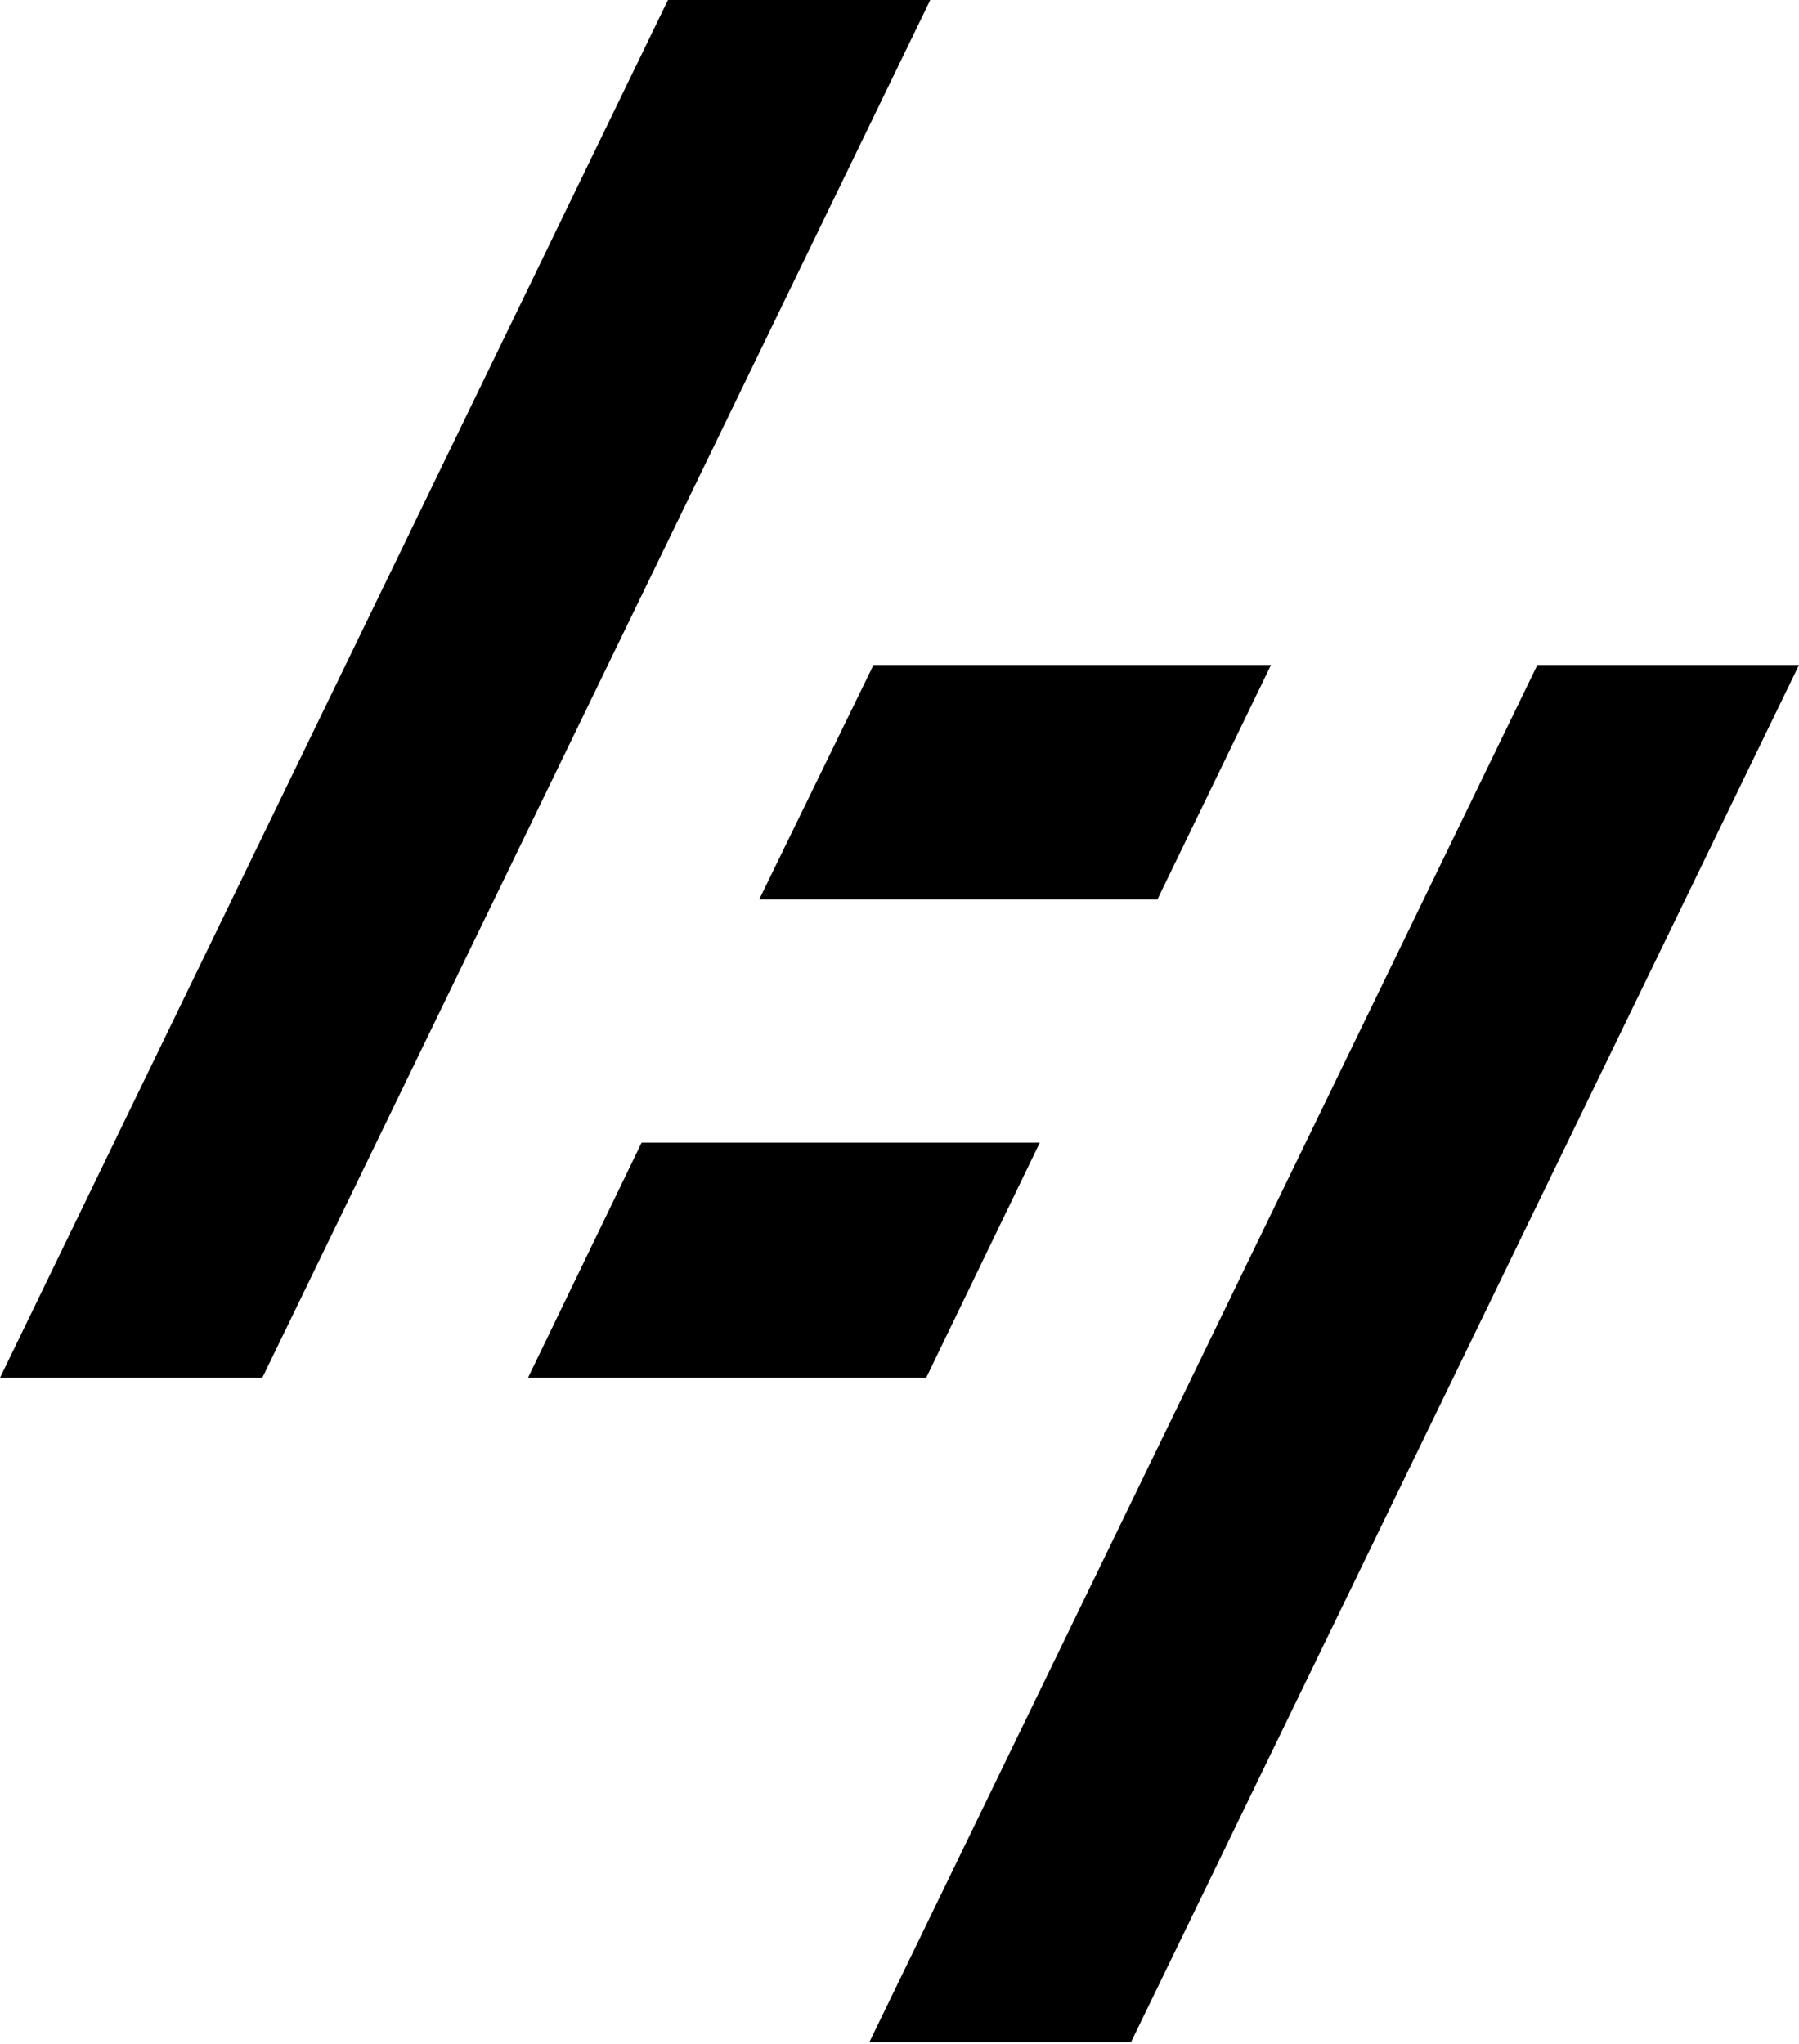
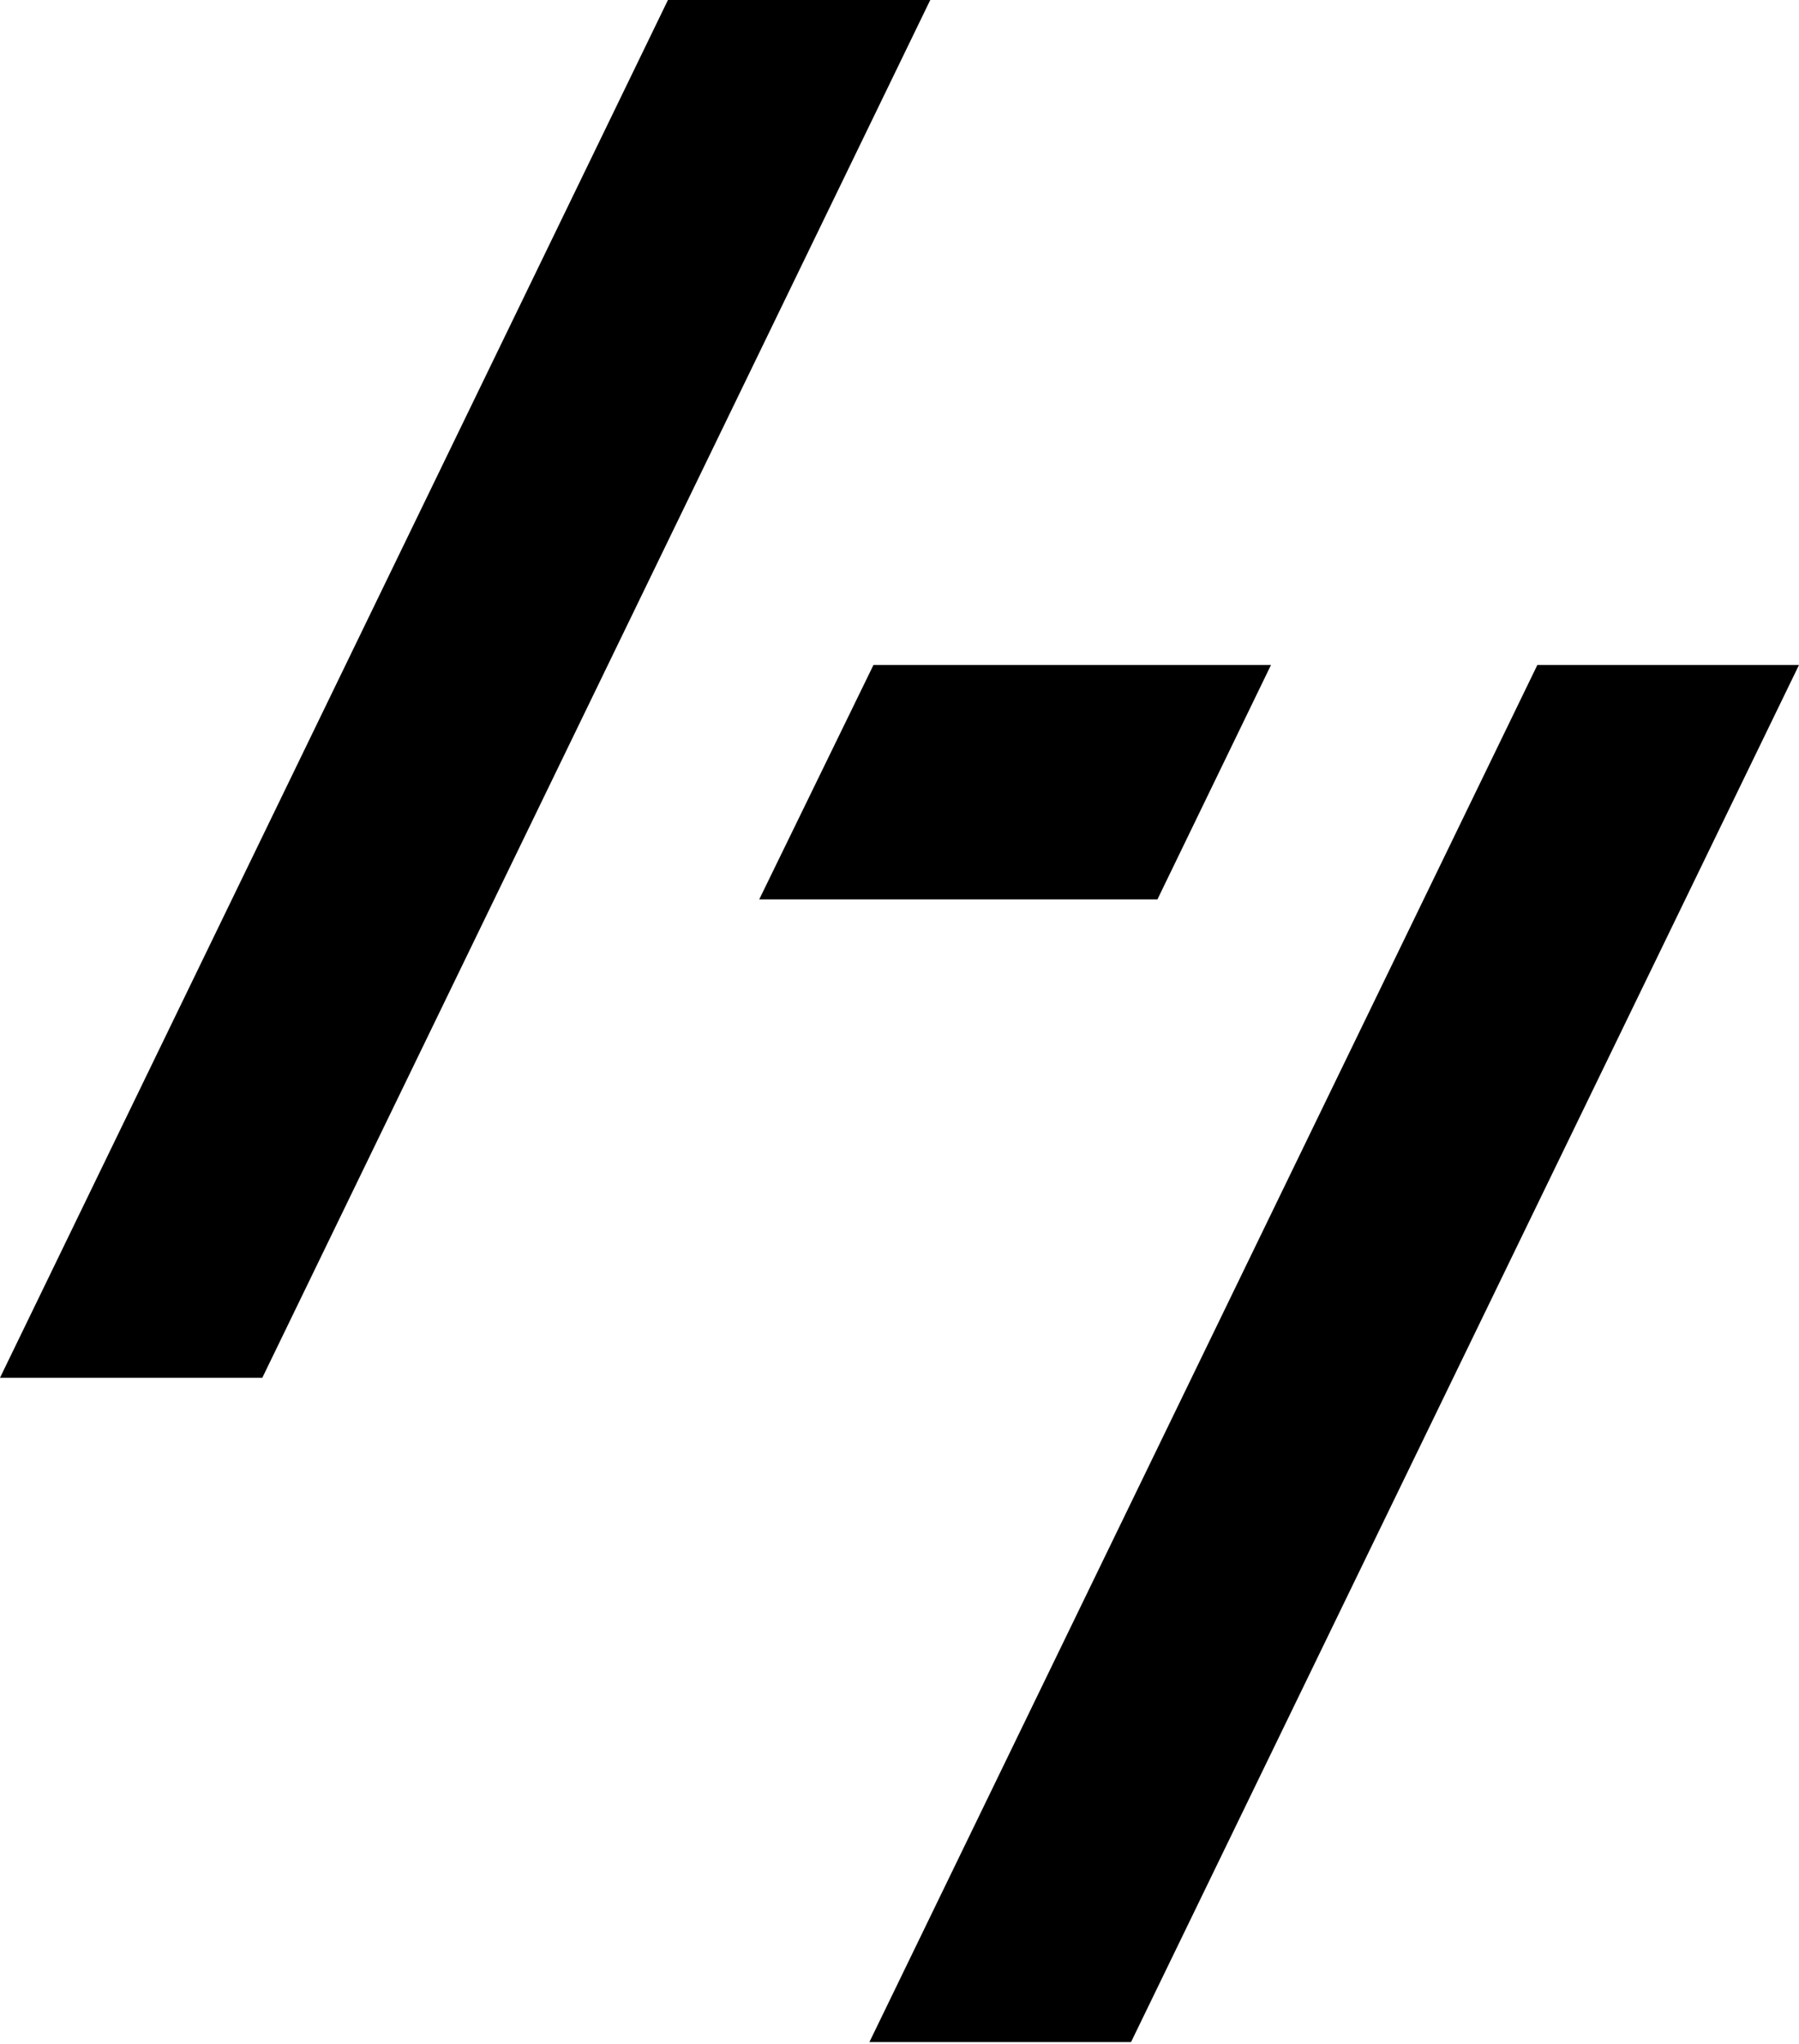
<svg xmlns="http://www.w3.org/2000/svg" width="500" height="568" viewBox="0 0 500 568" fill="none">
  <path d="M185.645 0L0 382.863H72.905L258.549 0H185.645Z" fill="black" />
-   <path d="M288.989 317.523H178.316L146.749 382.862H257.422L288.989 317.523Z" fill="black" />
  <path d="M314.355 567.46L500 184.785H427.283L241.638 567.46H314.355Z" fill="black" />
  <path d="M211.011 249.937H321.684L353.251 184.785H242.766L211.011 249.937Z" fill="black" />
</svg>